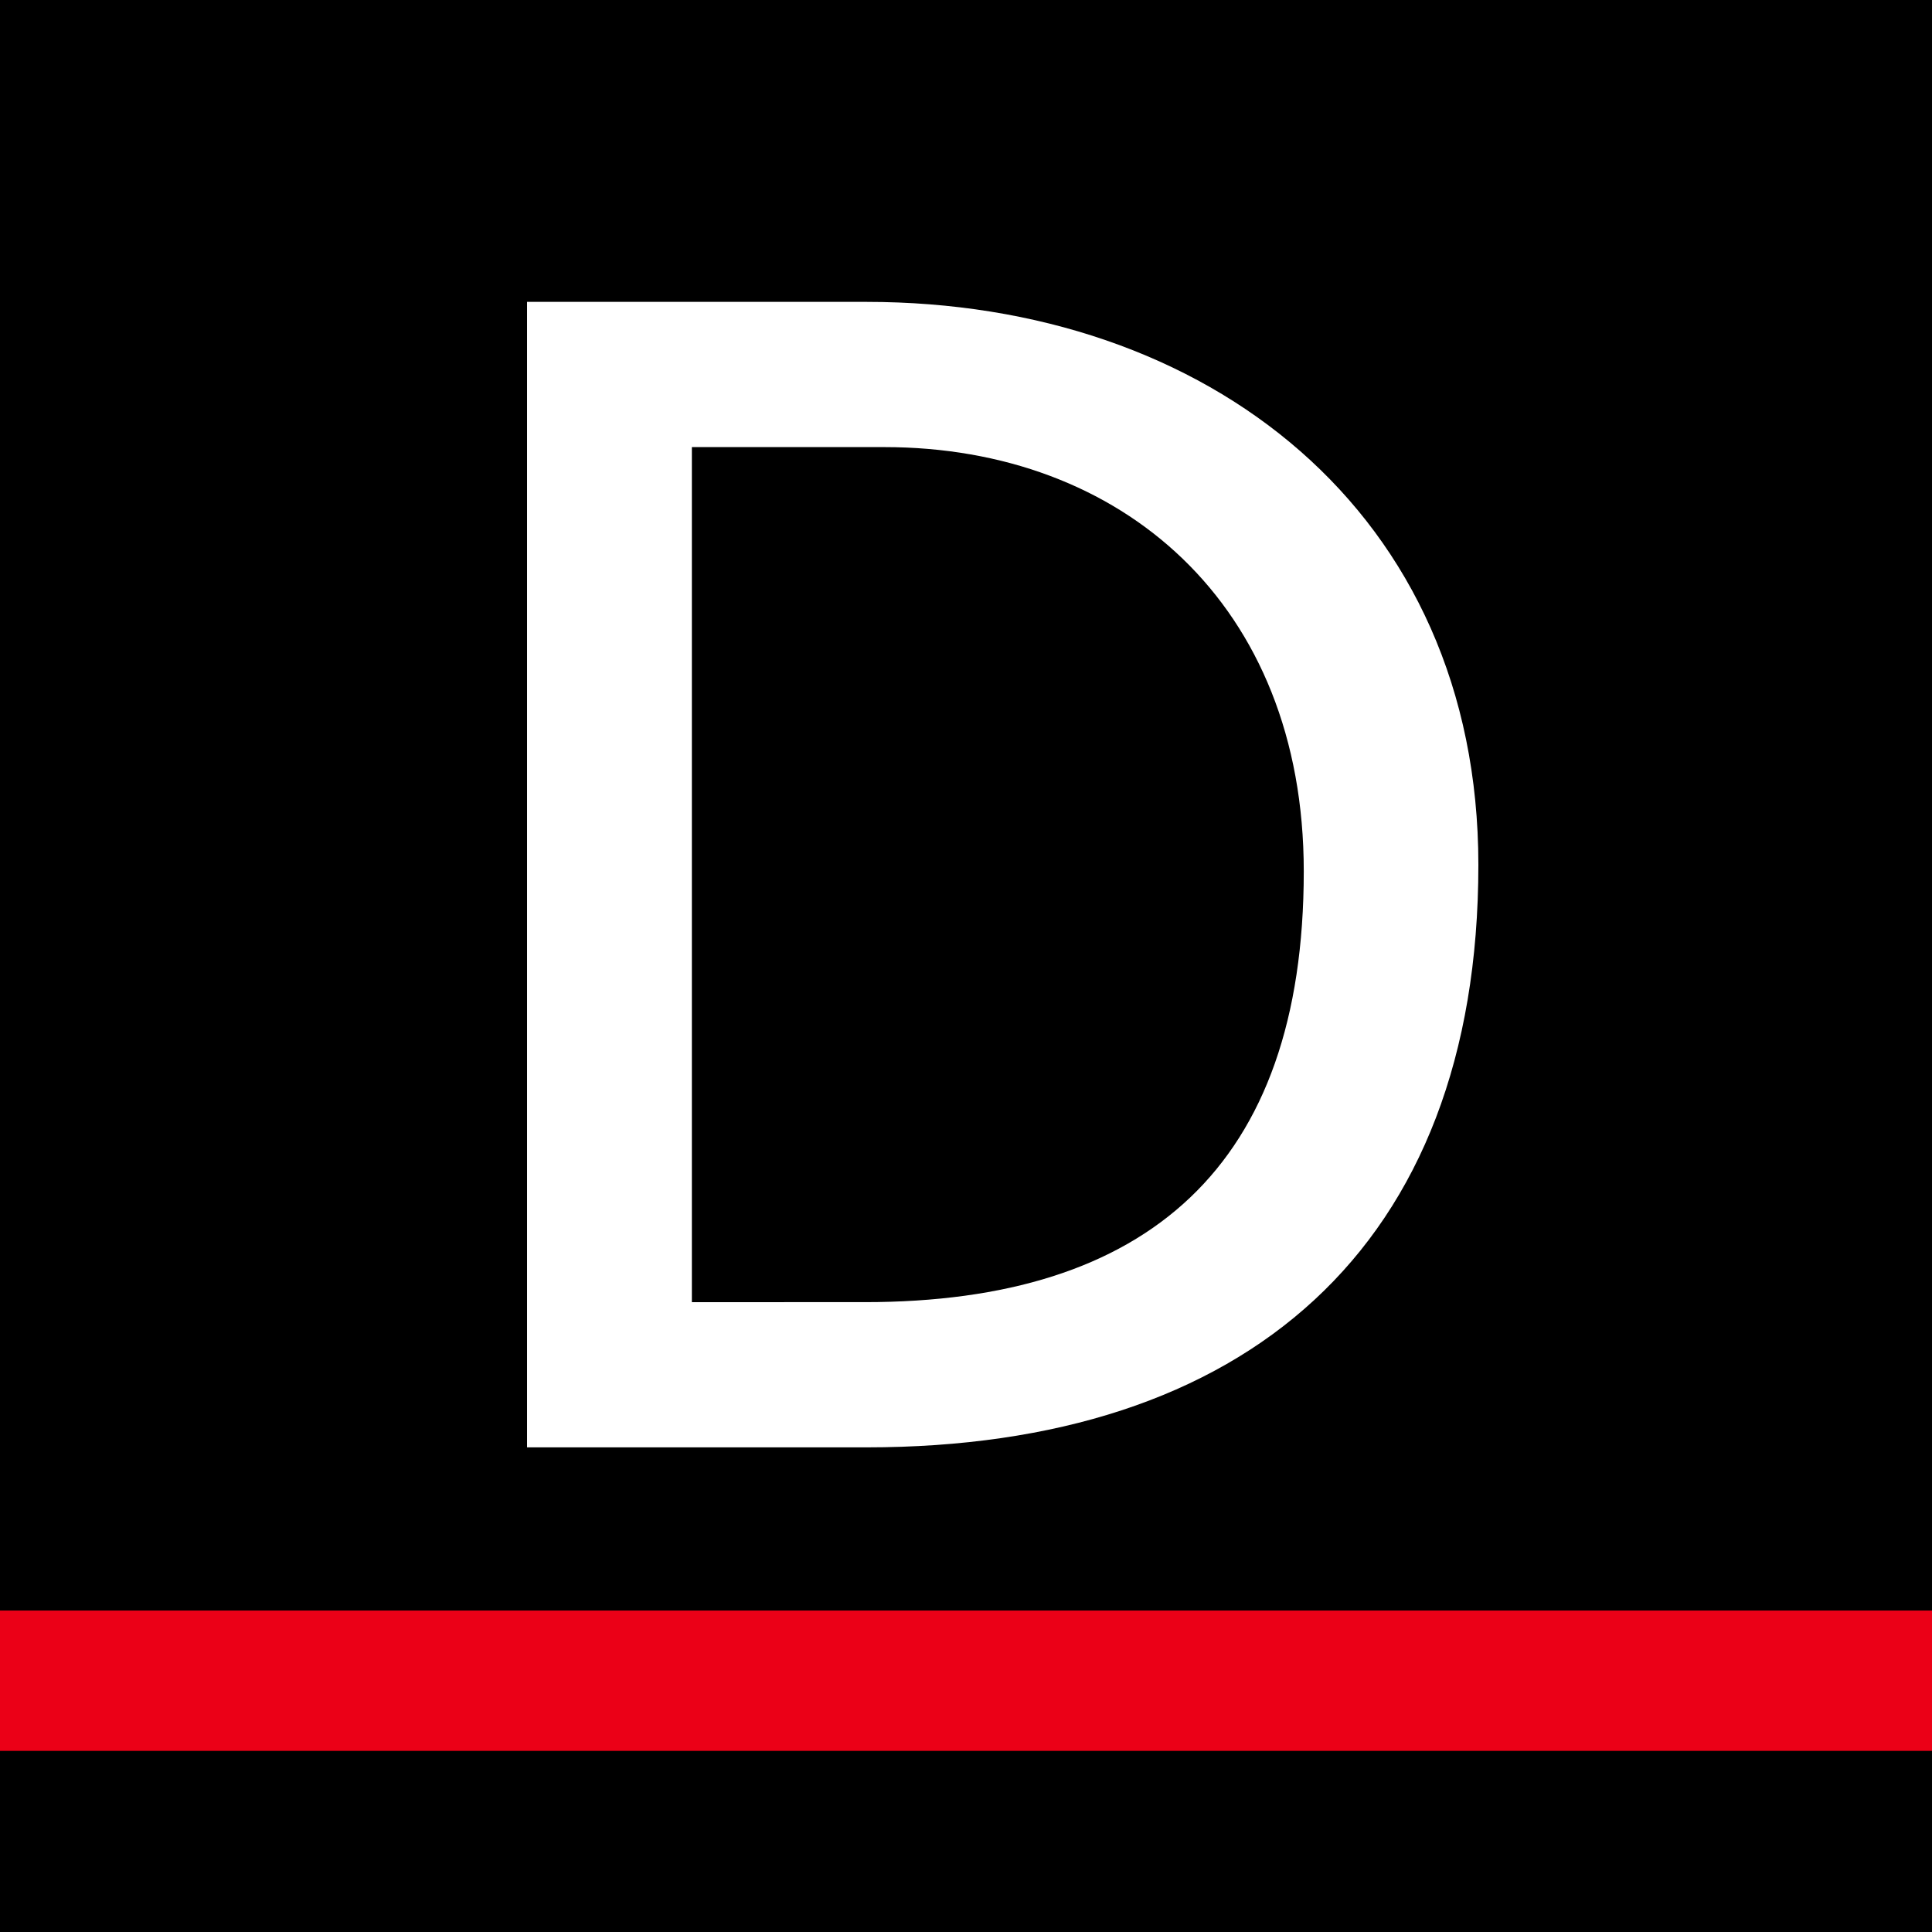
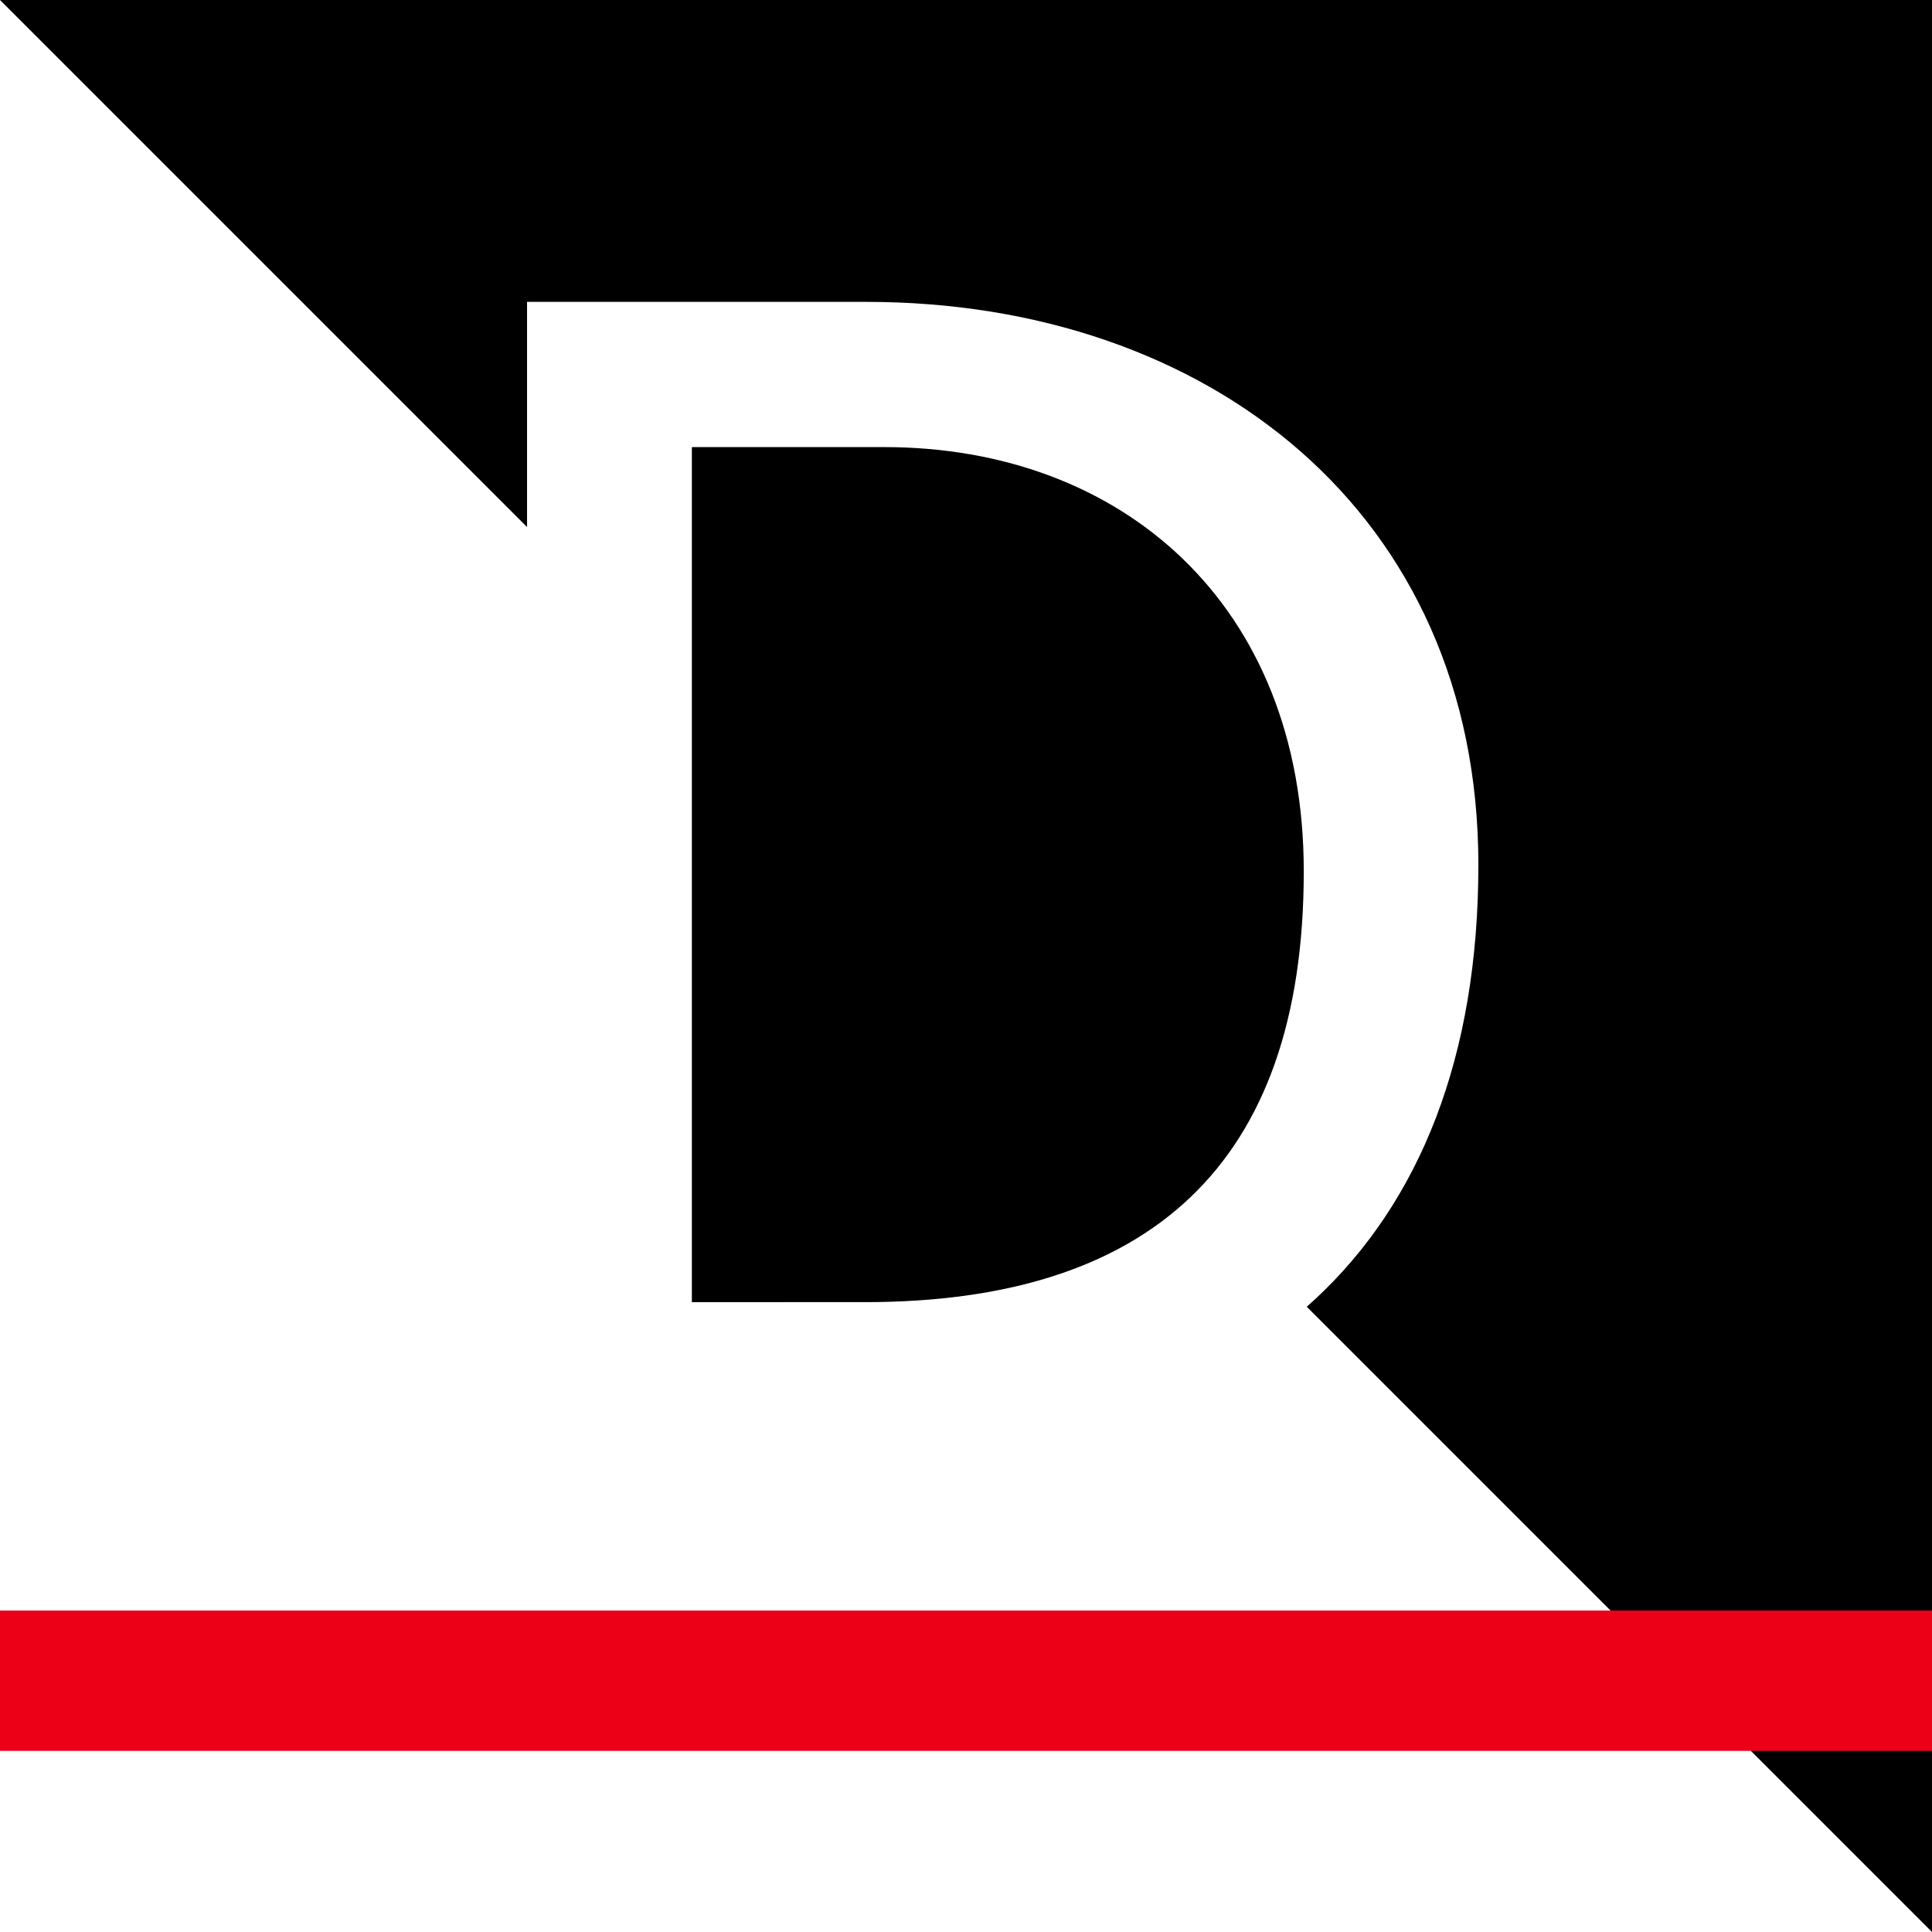
<svg xmlns="http://www.w3.org/2000/svg" width="228" height="228" viewBox="0, 0, 228, 228">
-   <path d="M0 0h228v228H0z" fill="#FFF" />
-   <path d="M0 0h228v228H0z" />
+   <path d="M0 0h228v228z" />
  <path d="M0 190.064h228v16.561H0v-16.561z" fill="#EB0017" />
  <path d="M62.199 170.807h40.054c44.676 0 72.213-23.493 72.213-68.746 0-41.595-31.966-66.436-72.213-66.436H62.199v135.182z" fill="#FFF" />
  <path d="M81.649 52.764h22.723c27.922 0 49.489 18.486 49.489 50.067 0 34.855-18.486 50.838-51.8 50.838H81.649V52.764z" />
</svg>